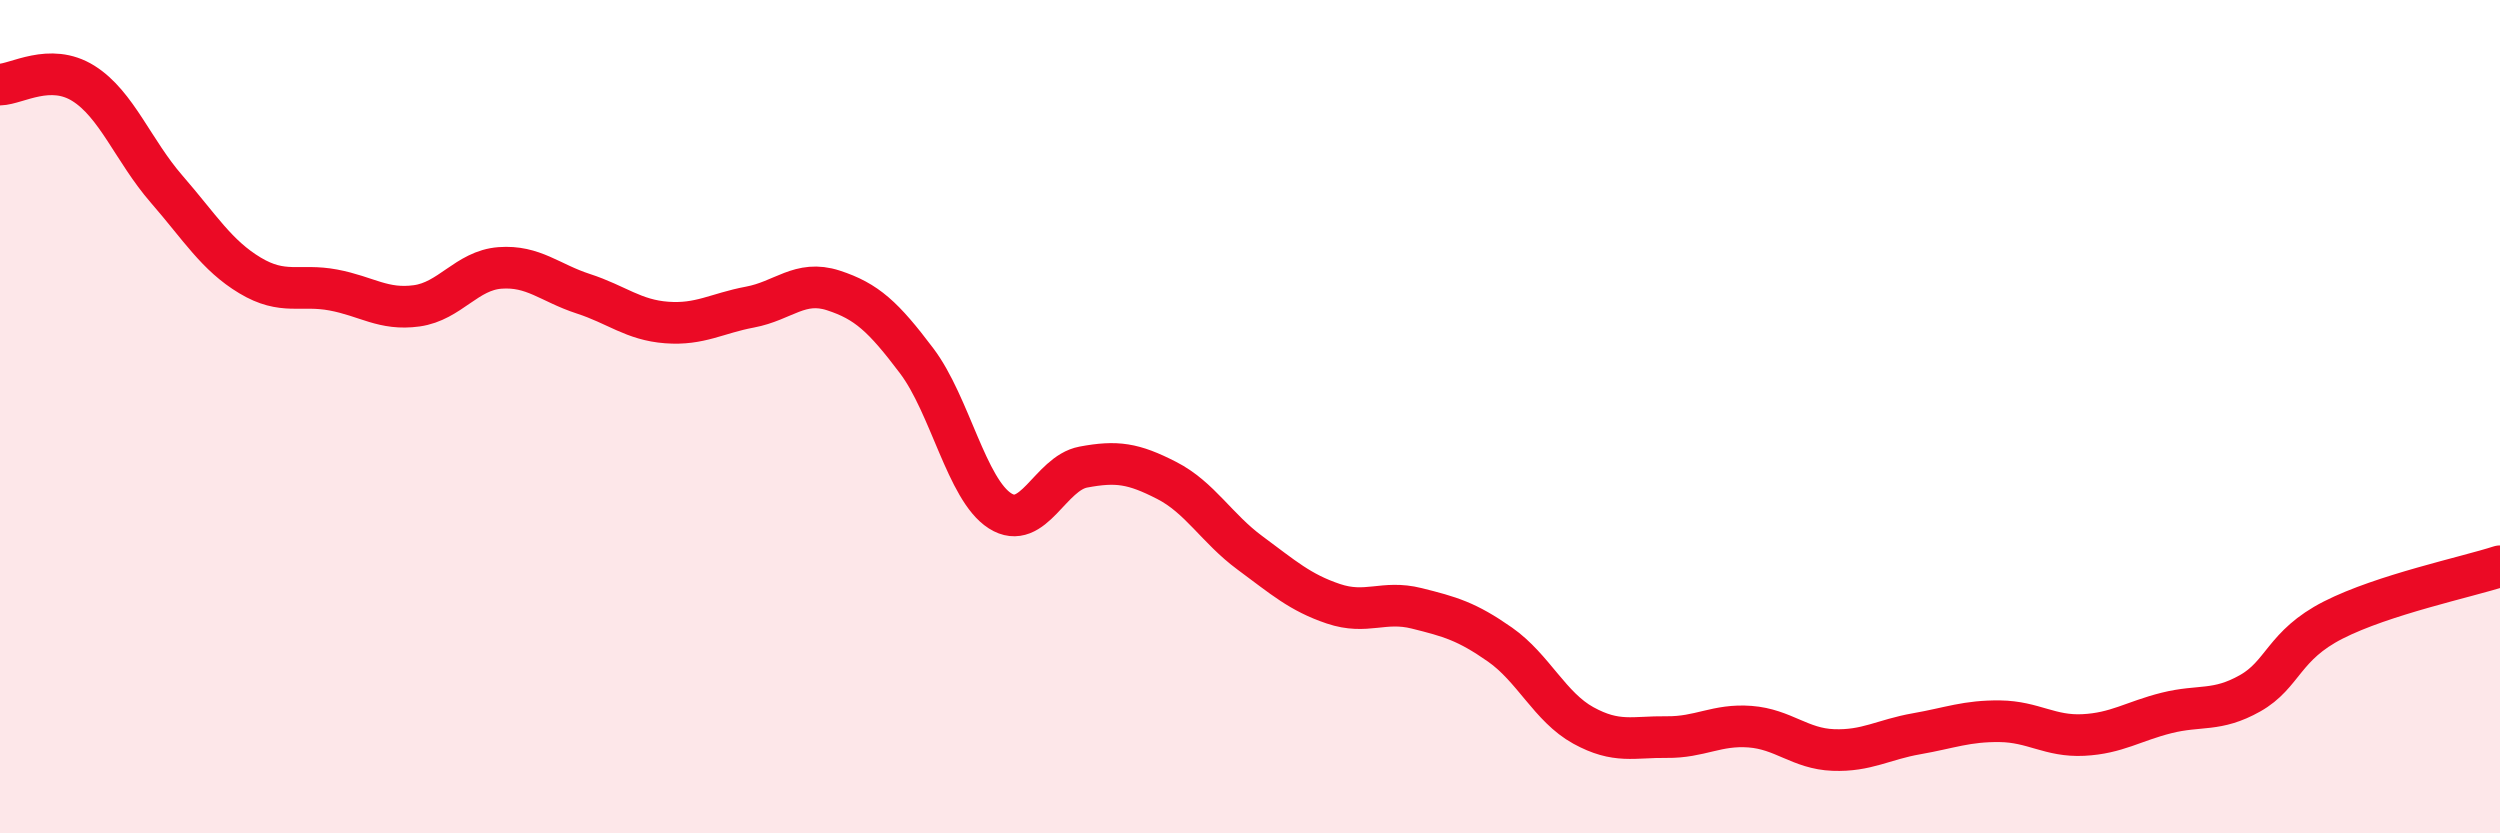
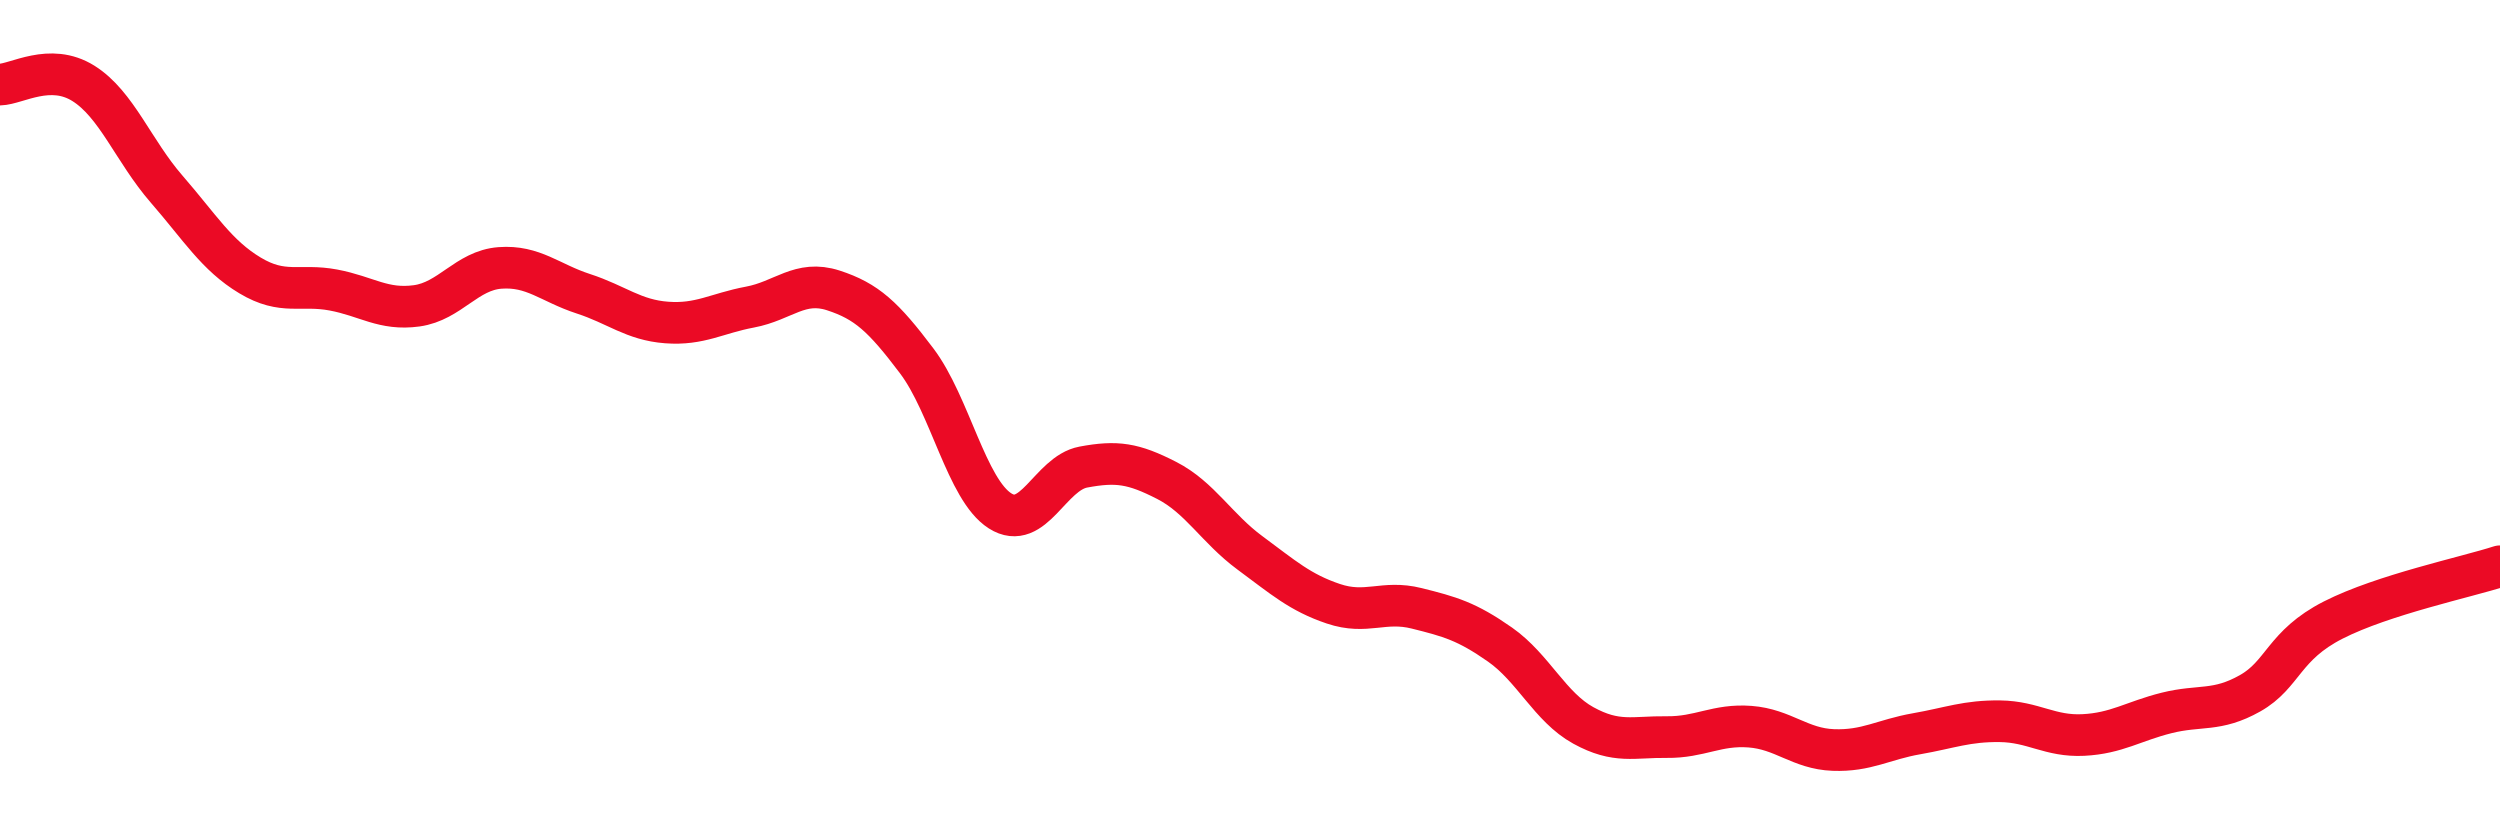
<svg xmlns="http://www.w3.org/2000/svg" width="60" height="20" viewBox="0 0 60 20">
-   <path d="M 0,2.03 C 0.4,2.02 1.2,1.5 2,2 C 2.8,2.5 3.2,3.62 4,4.54 C 4.8,5.46 5.2,6.13 6,6.61 C 6.8,7.09 7.2,6.81 8,6.96 C 8.8,7.11 9.2,7.45 10,7.34 C 10.8,7.23 11.2,6.49 12,6.43 C 12.8,6.37 13.2,6.79 14,7.05 C 14.8,7.31 15.2,7.68 16,7.74 C 16.8,7.8 17.2,7.52 18,7.37 C 18.8,7.22 19.2,6.71 20,6.97 C 20.8,7.23 21.2,7.6 22,8.66 C 22.8,9.72 23.2,11.75 24,12.26 C 24.8,12.77 25.2,11.36 26,11.21 C 26.8,11.06 27.2,11.12 28,11.53 C 28.8,11.94 29.2,12.68 30,13.27 C 30.8,13.86 31.2,14.22 32,14.49 C 32.8,14.76 33.2,14.4 34,14.6 C 34.8,14.8 35.2,14.91 36,15.47 C 36.8,16.03 37.2,16.97 38,17.41 C 38.8,17.85 39.2,17.68 40,17.69 C 40.8,17.7 41.2,17.38 42,17.44 C 42.8,17.5 43.2,17.97 44,18 C 44.8,18.03 45.2,17.75 46,17.61 C 46.8,17.47 47.2,17.3 48,17.31 C 48.8,17.32 49.2,17.68 50,17.64 C 50.8,17.6 51.2,17.31 52,17.11 C 52.8,16.91 53.2,17.09 54,16.64 C 54.8,16.19 54.8,15.49 56,14.88 C 57.2,14.27 59.2,13.85 60,13.59L60 20L0 20Z" fill="#EB0A25" opacity="0.1" stroke-linecap="round" stroke-linejoin="round" />
  <path d="M 0,2.03 C 0.4,2.02 1.2,1.5 2,2 C 2.8,2.5 3.2,3.62 4,4.54 C 4.8,5.46 5.2,6.13 6,6.61 C 6.8,7.09 7.2,6.81 8,6.96 C 8.8,7.11 9.2,7.45 10,7.34 C 10.8,7.23 11.2,6.49 12,6.43 C 12.8,6.37 13.2,6.79 14,7.05 C 14.8,7.31 15.2,7.68 16,7.74 C 16.8,7.8 17.2,7.52 18,7.37 C 18.8,7.22 19.2,6.71 20,6.97 C 20.8,7.23 21.2,7.6 22,8.66 C 22.8,9.72 23.2,11.75 24,12.26 C 24.8,12.77 25.2,11.36 26,11.21 C 26.8,11.06 27.2,11.12 28,11.53 C 28.8,11.94 29.2,12.68 30,13.27 C 30.8,13.86 31.2,14.22 32,14.49 C 32.8,14.76 33.2,14.4 34,14.6 C 34.8,14.8 35.2,14.91 36,15.47 C 36.8,16.03 37.2,16.97 38,17.41 C 38.8,17.85 39.2,17.68 40,17.69 C 40.8,17.7 41.2,17.38 42,17.44 C 42.8,17.5 43.2,17.97 44,18 C 44.8,18.03 45.2,17.75 46,17.61 C 46.8,17.47 47.2,17.3 48,17.31 C 48.8,17.32 49.2,17.68 50,17.64 C 50.8,17.6 51.2,17.31 52,17.11 C 52.8,16.91 53.2,17.09 54,16.64 C 54.8,16.19 54.8,15.49 56,14.88 C 57.2,14.27 59.2,13.85 60,13.59" stroke="#EB0A25" stroke-width="1" fill="none" stroke-linecap="round" stroke-linejoin="round" />
</svg>